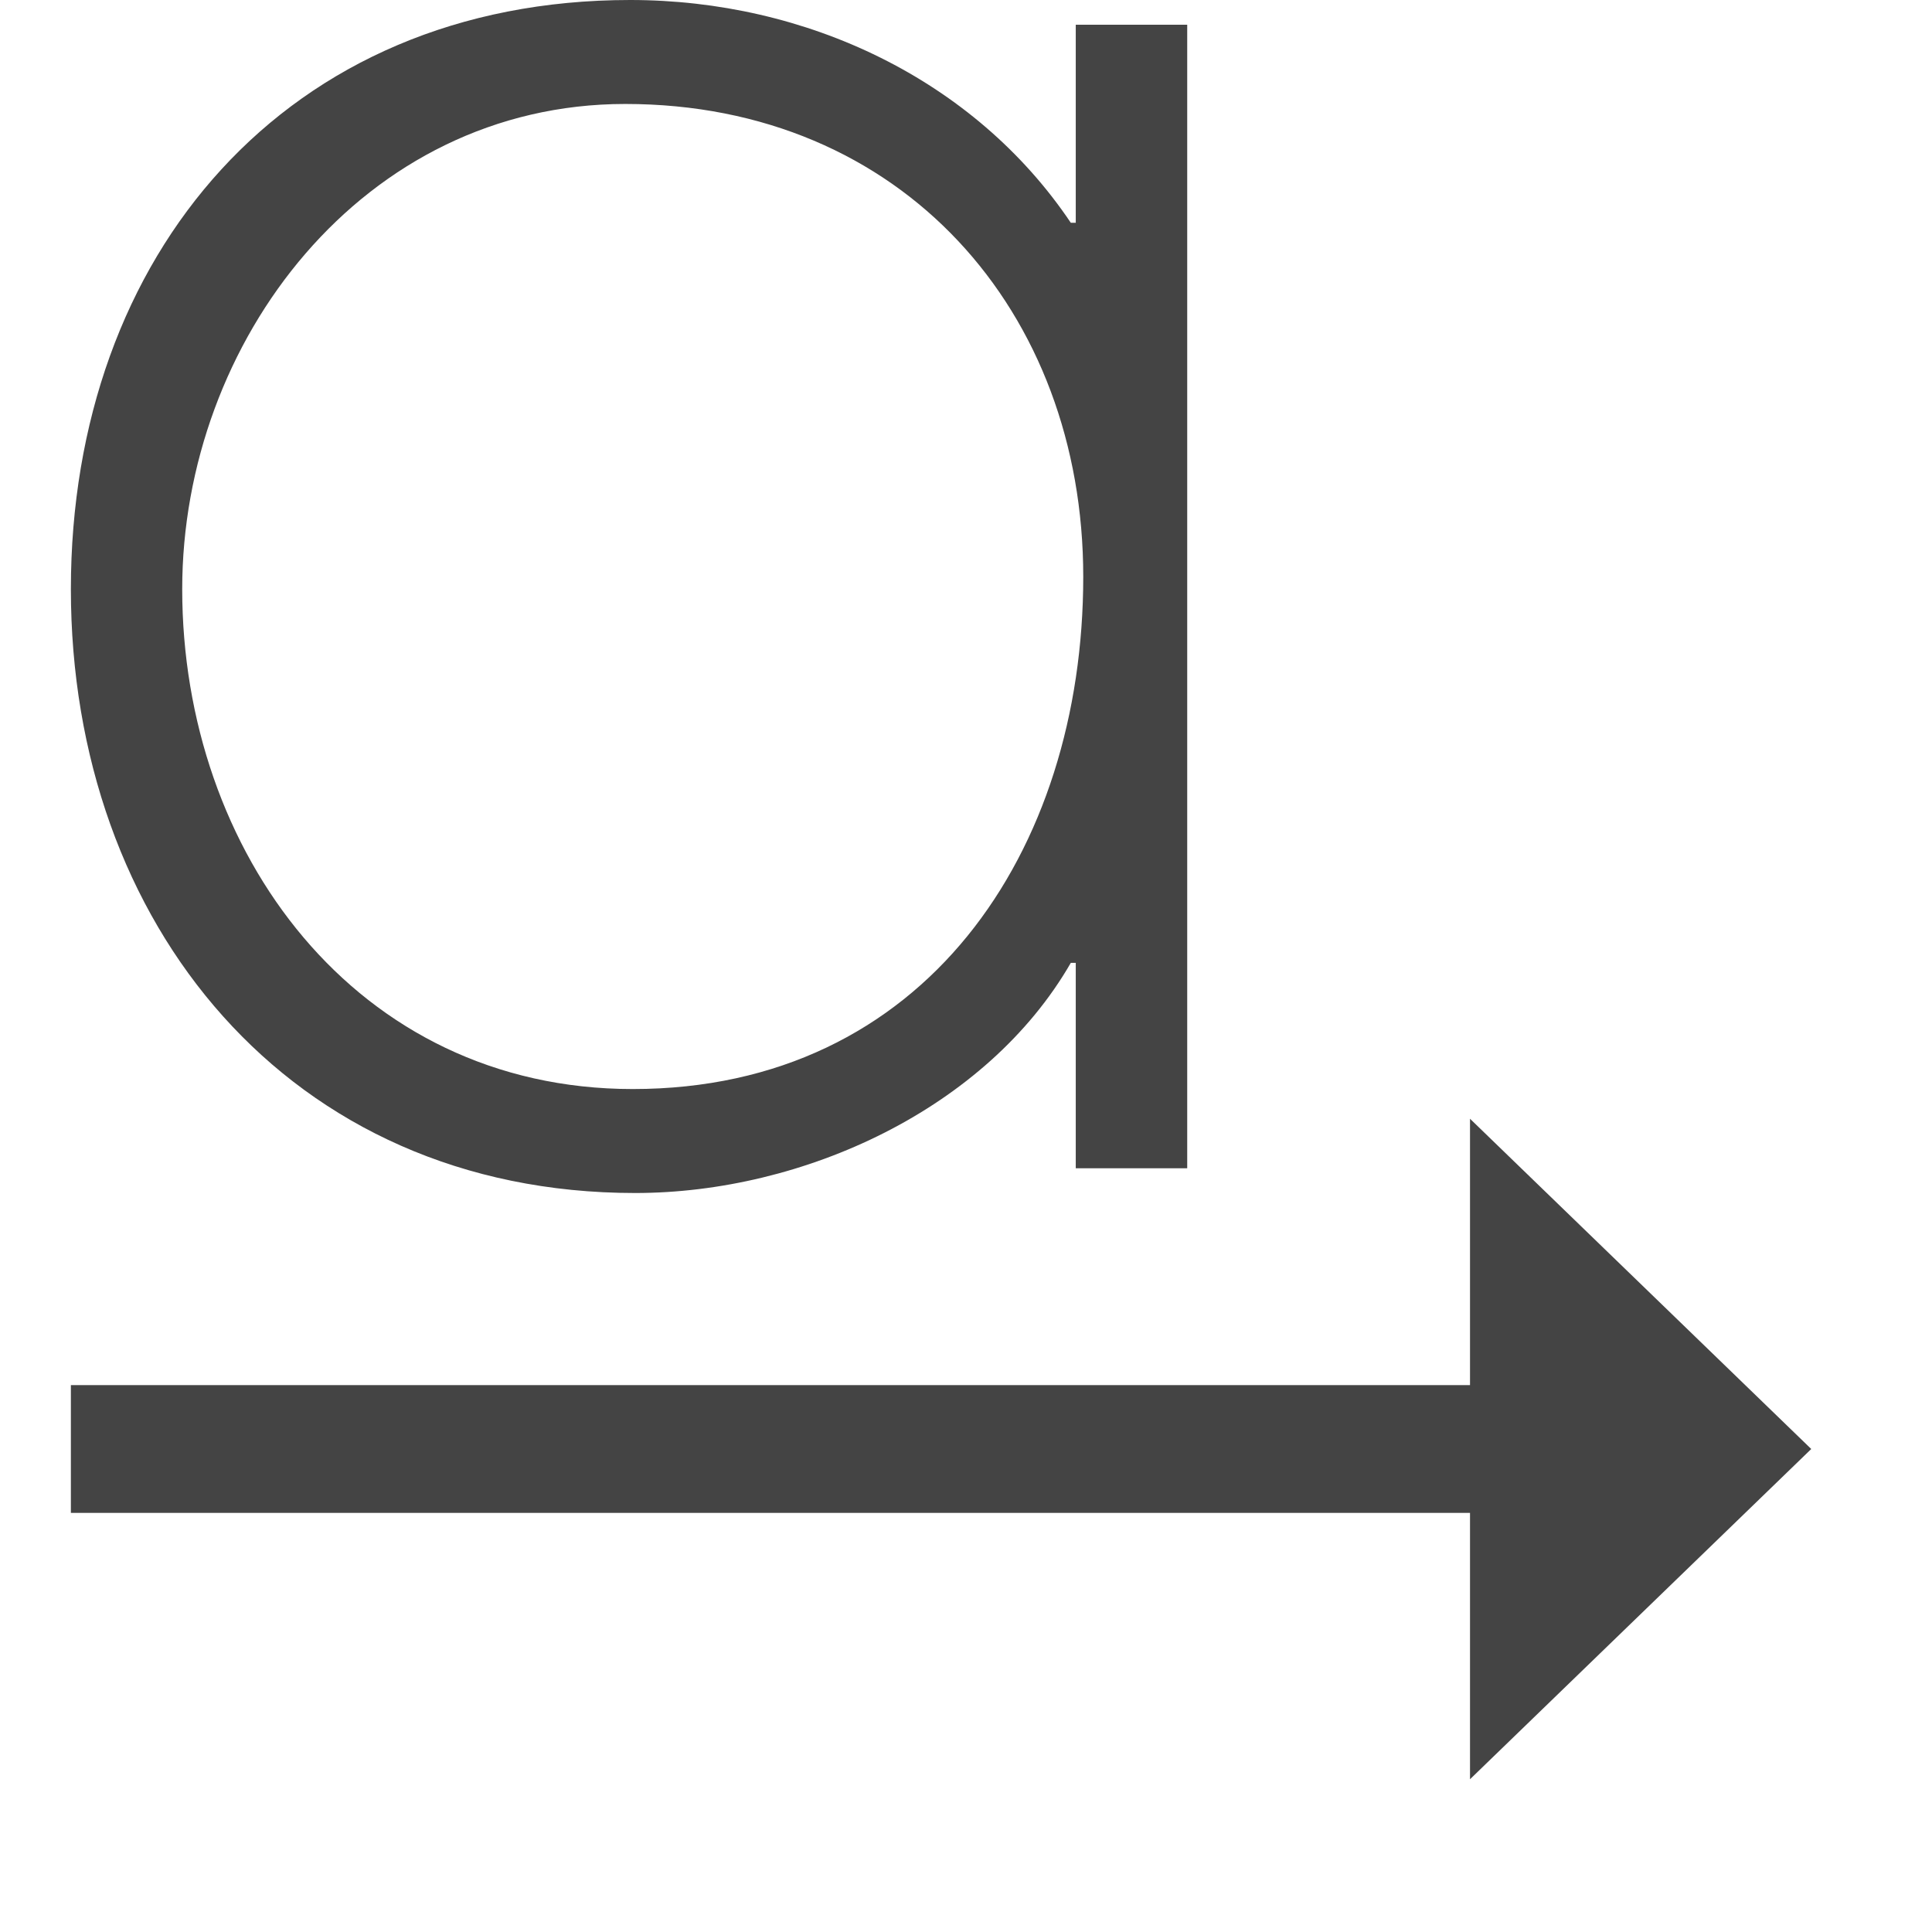
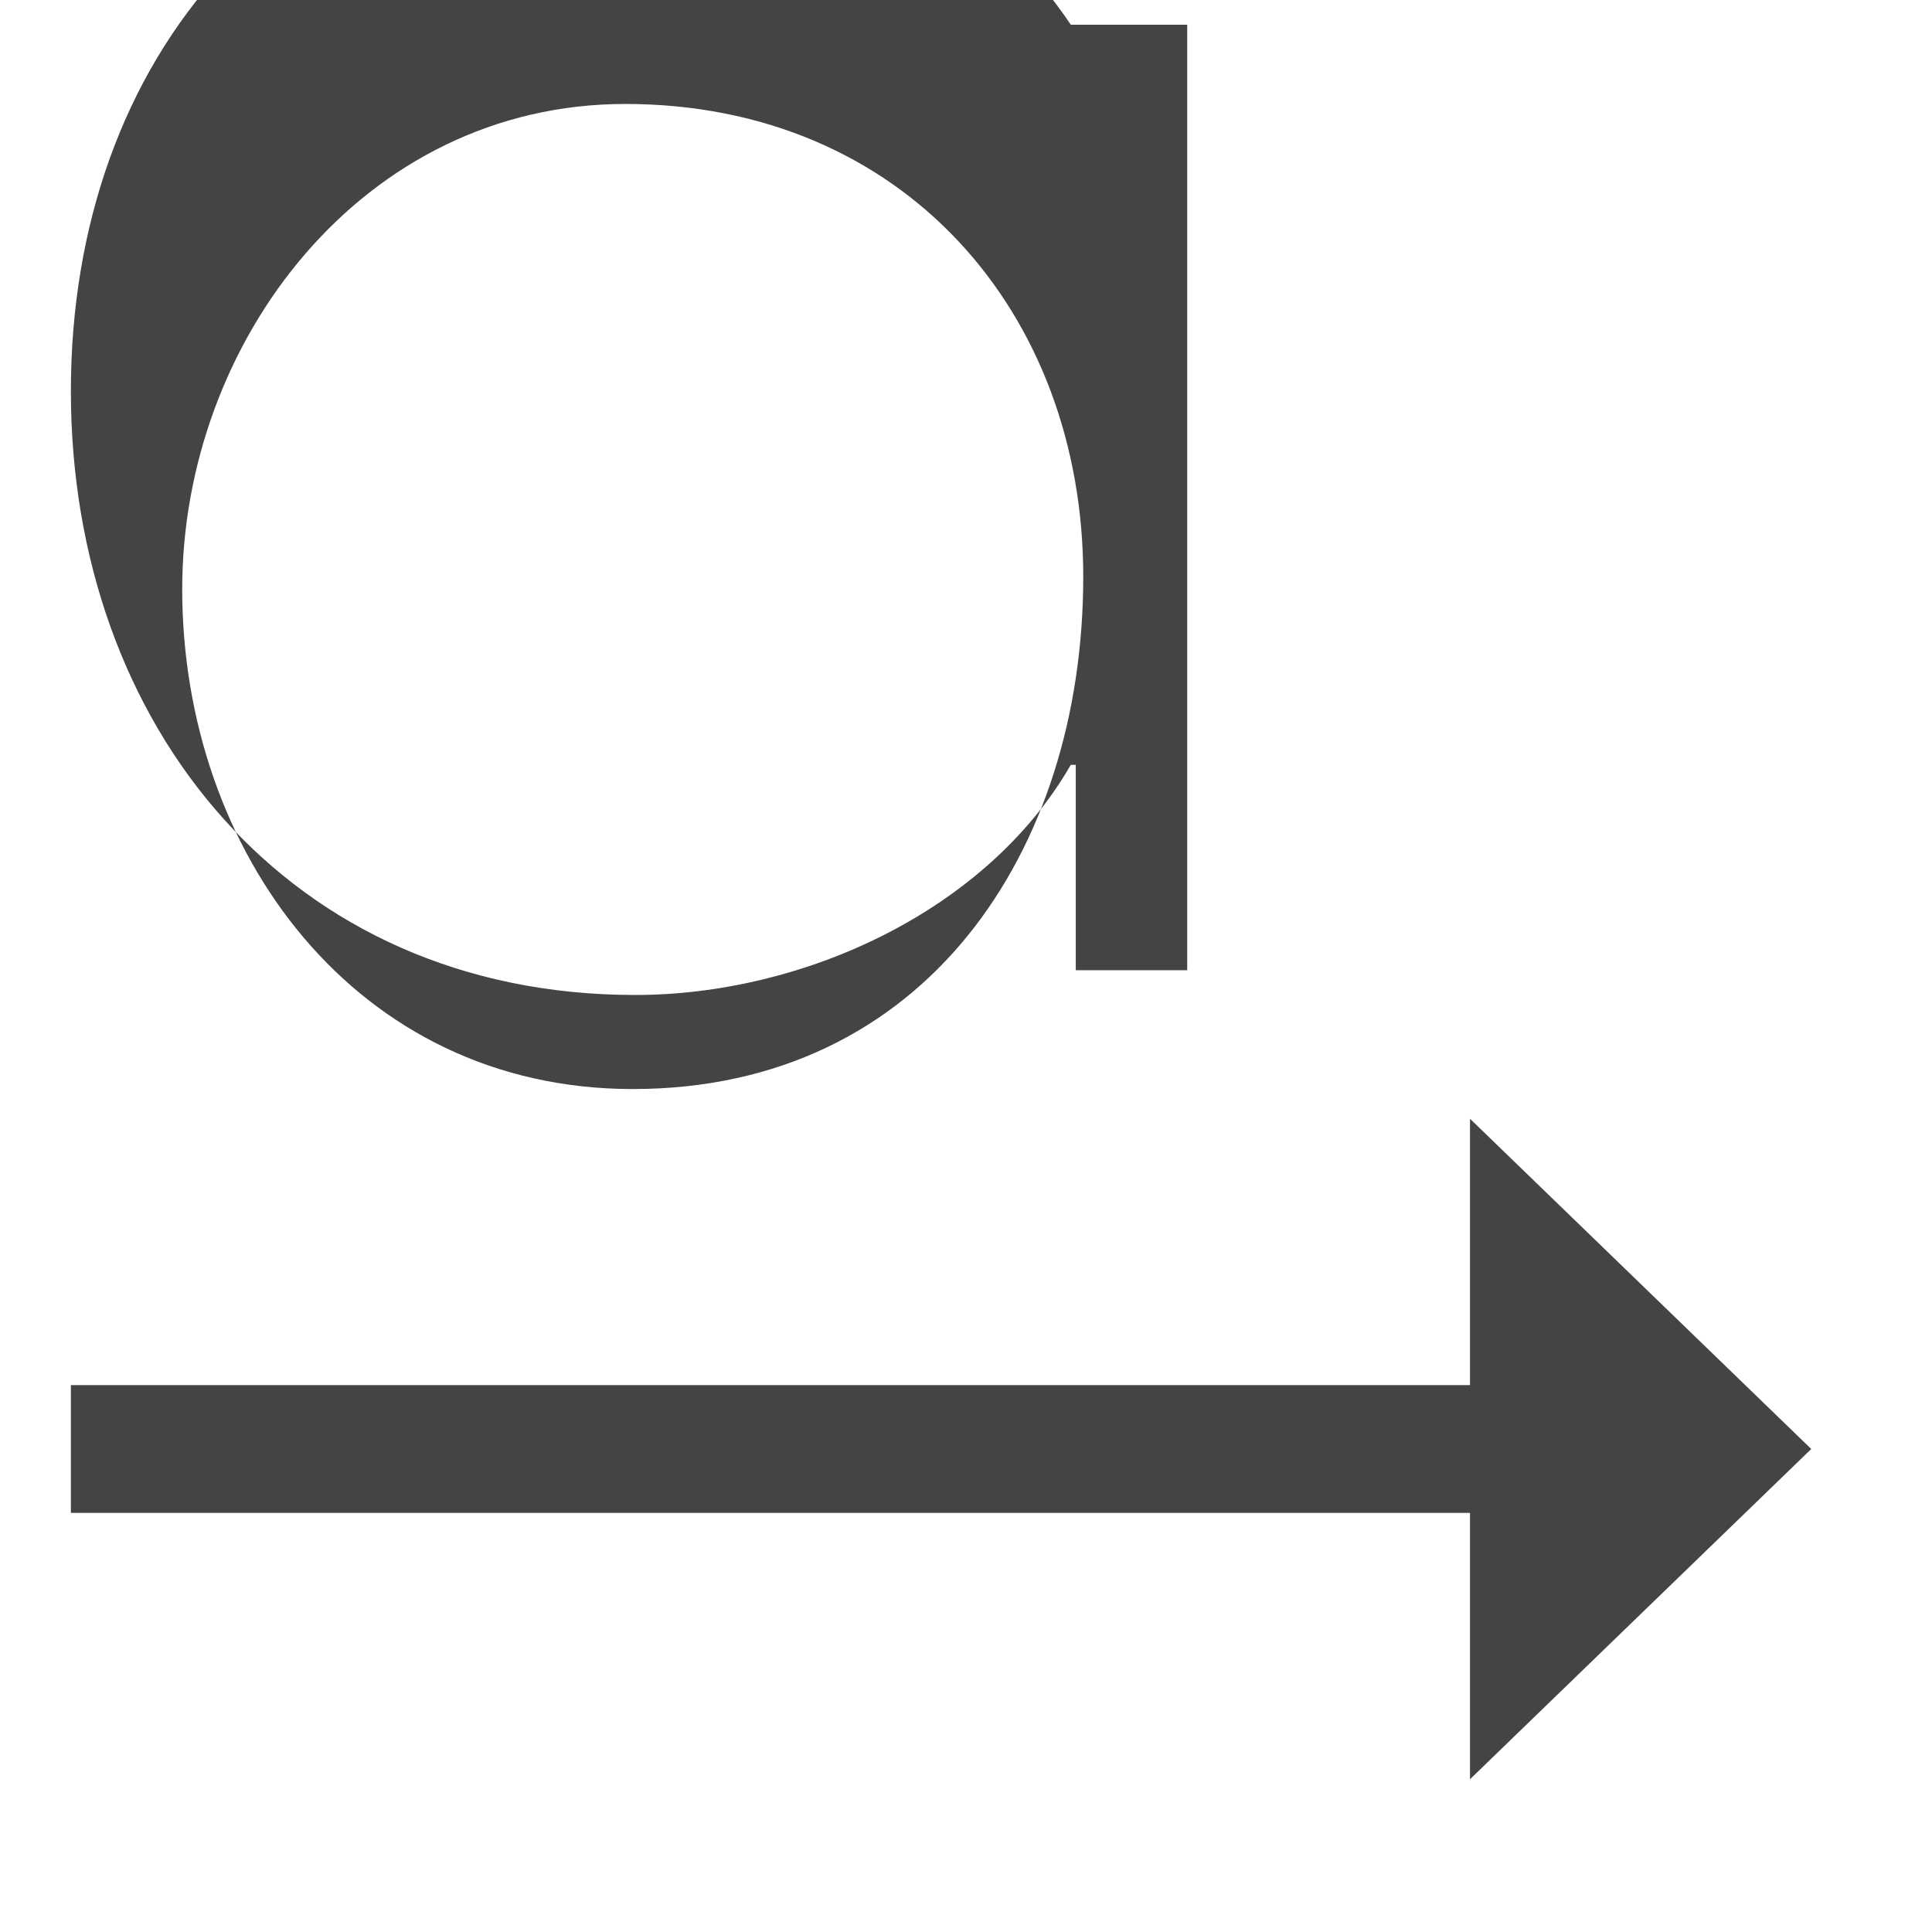
<svg xmlns="http://www.w3.org/2000/svg" style="fill-rule:evenodd;clip-rule:evenodd;stroke-linejoin:round;stroke-miterlimit:2" width="100%" height="100%" viewBox="0 0 16 16" xml:space="preserve">
  <defs>
    <style id="current-color-scheme" type="text/css">
   .ColorScheme-Text { color:#444444; } .ColorScheme-Highlight { color:#4285f4; } .ColorScheme-NeutralText { color:#ff9800; } .ColorScheme-PositiveText { color:#4caf50; } .ColorScheme-NegativeText { color:#f44336; }
  </style>
  </defs>
-   <path style="fill:currentColor;" class="ColorScheme-Text" d="M12.174,11.471l-0,-2.206l2.826,2.735l-2.826,2.735l-0,-2.206l-11.587,-0l-0,-1.058l11.587,0Zm-2.342,-11.266l-0.923,-0l0,1.64l-0.041,-0c-0.799,-1.189 -2.193,-1.845 -3.649,-1.845c-2.849,-0 -4.632,2.111 -4.632,4.879c-0,2.767 1.804,5.001 4.673,5.001c1.394,0 2.911,-0.697 3.608,-1.906l0.041,-0l0,1.701l0.923,0l-0,-9.47Zm-4.654,0.656c-2.172,-0 -3.669,1.968 -3.669,4.018c0,2.172 1.435,4.14 3.731,4.14c2.419,0 3.731,-1.968 3.731,-4.243c-0,-2.193 -1.497,-3.915 -3.793,-3.915Z" />
+   <path style="fill:currentColor;" class="ColorScheme-Text" d="M12.174,11.471l-0,-2.206l2.826,2.735l-2.826,2.735l-0,-2.206l-11.587,-0l-0,-1.058l11.587,0Zm-2.342,-11.266l-0.923,-0l-0.041,-0c-0.799,-1.189 -2.193,-1.845 -3.649,-1.845c-2.849,-0 -4.632,2.111 -4.632,4.879c-0,2.767 1.804,5.001 4.673,5.001c1.394,0 2.911,-0.697 3.608,-1.906l0.041,-0l0,1.701l0.923,0l-0,-9.47Zm-4.654,0.656c-2.172,-0 -3.669,1.968 -3.669,4.018c0,2.172 1.435,4.14 3.731,4.14c2.419,0 3.731,-1.968 3.731,-4.243c-0,-2.193 -1.497,-3.915 -3.793,-3.915Z" />
</svg>